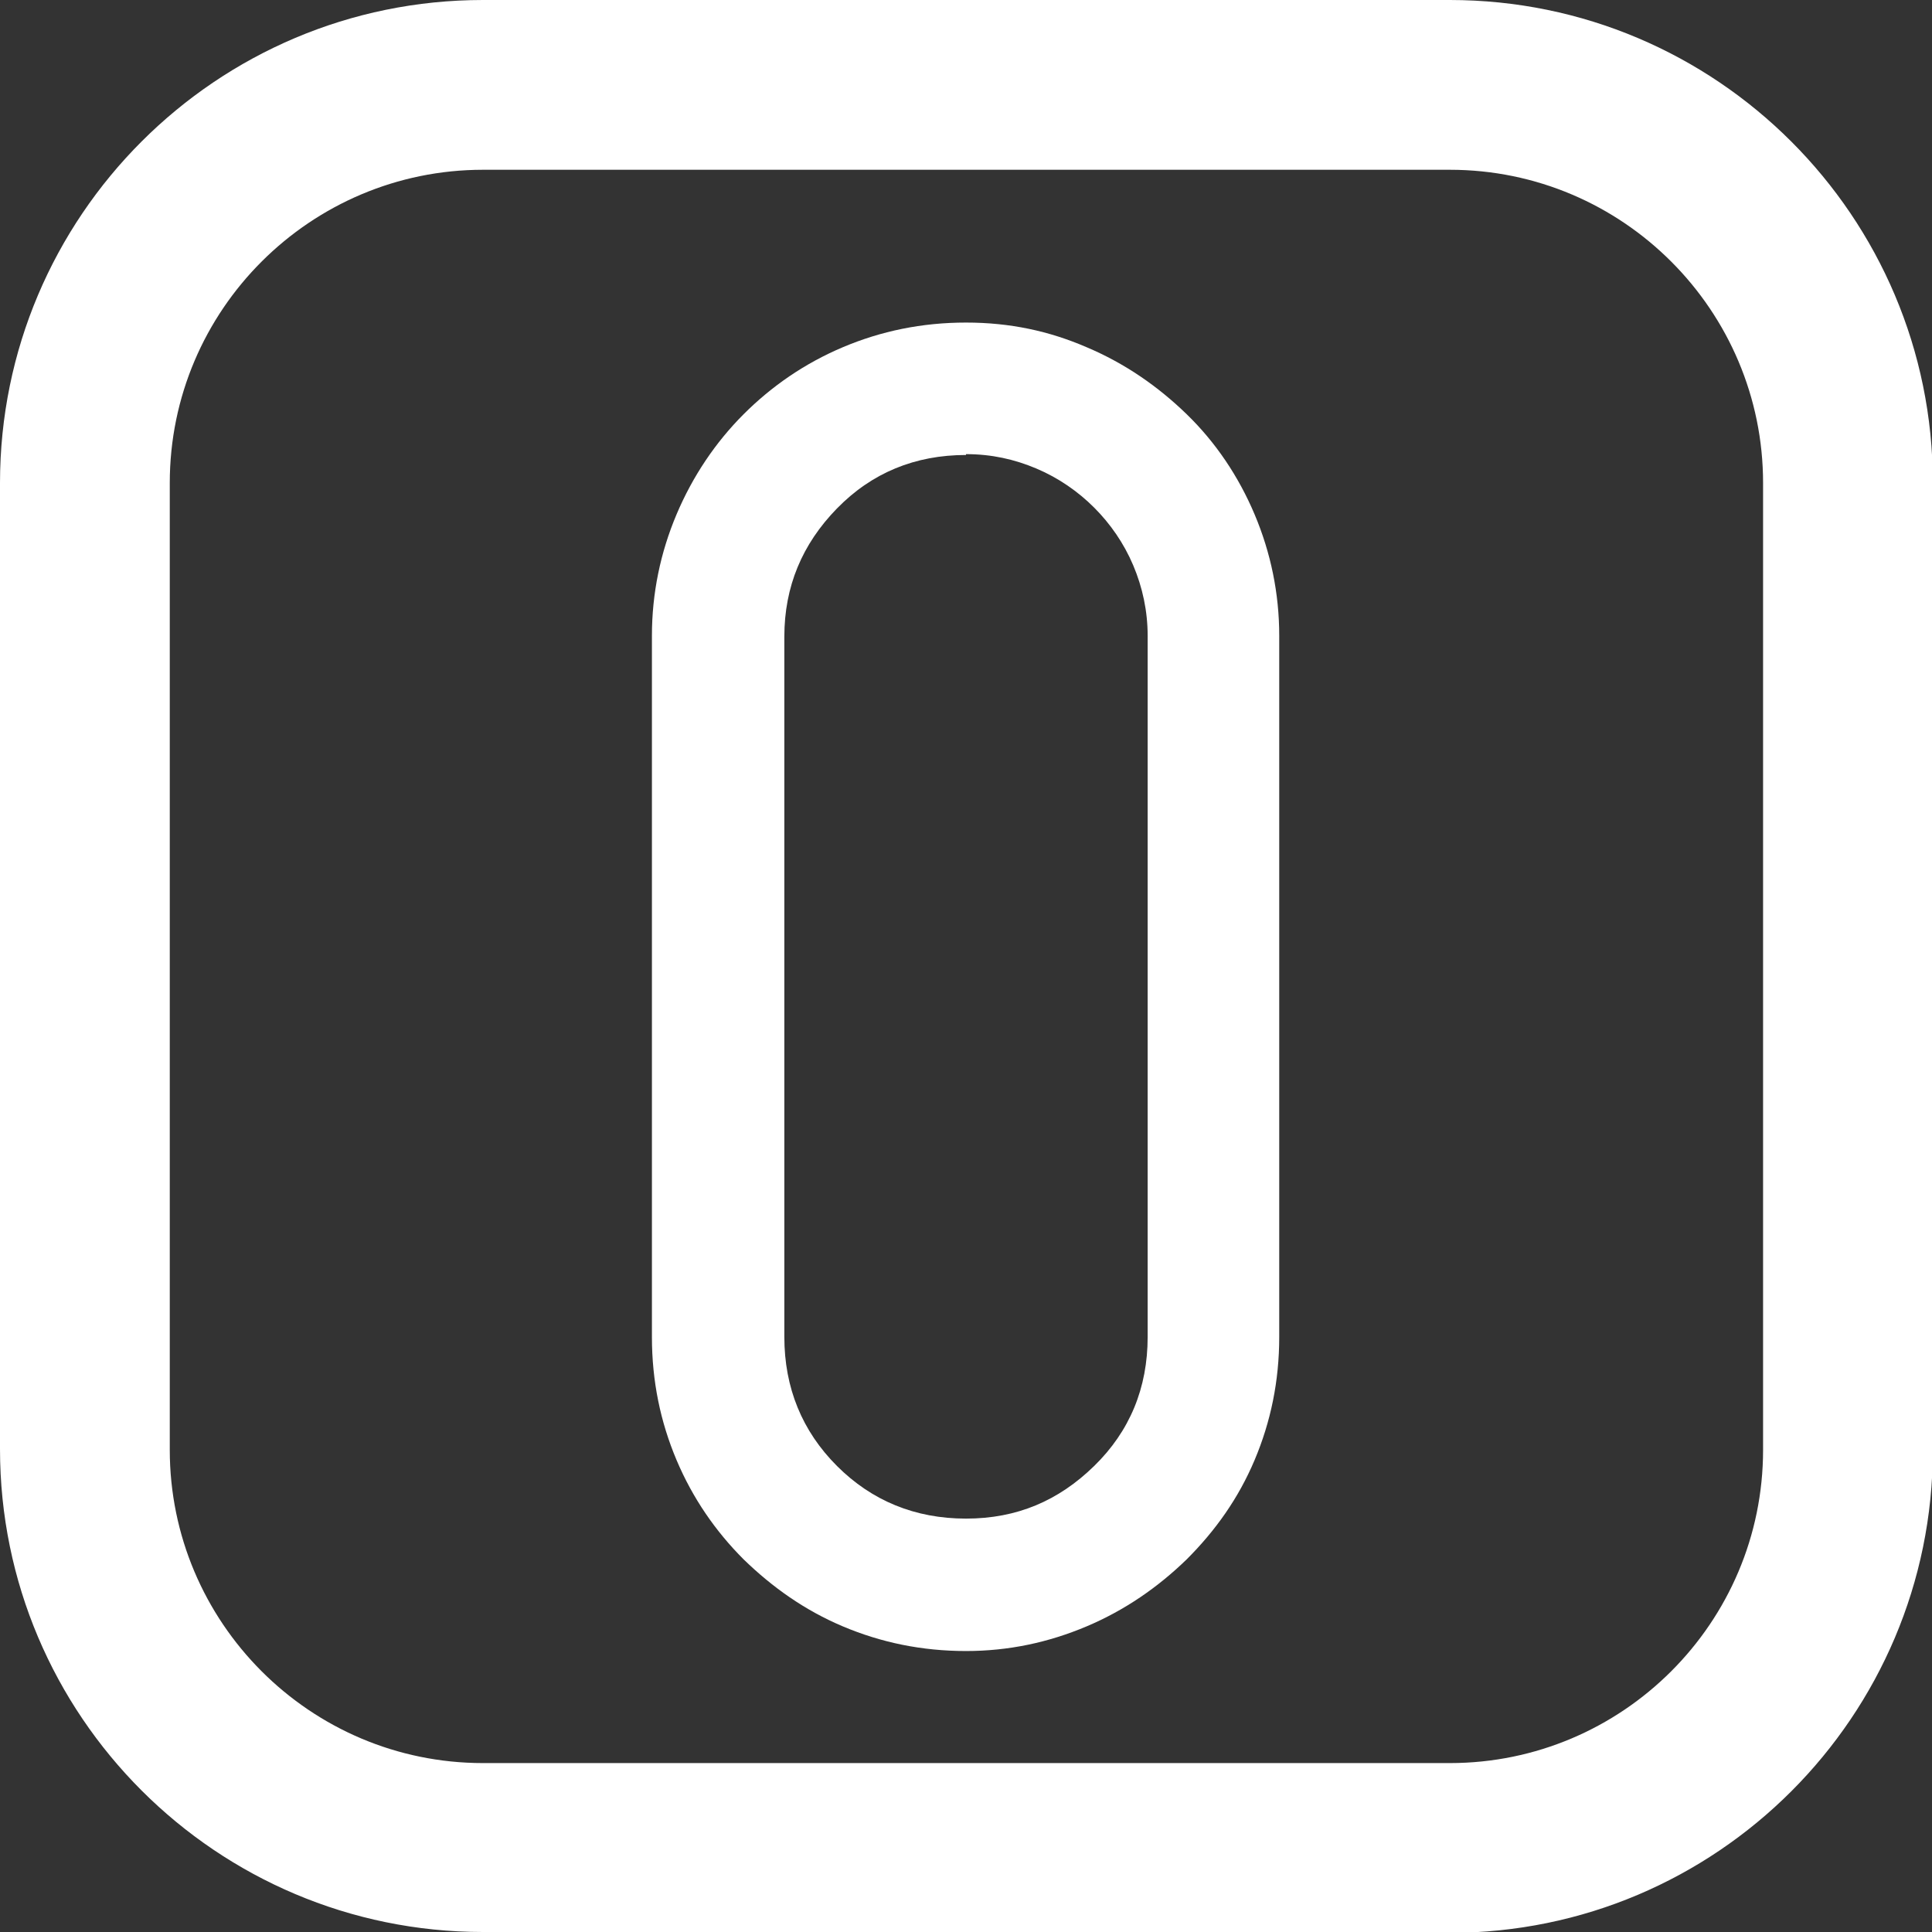
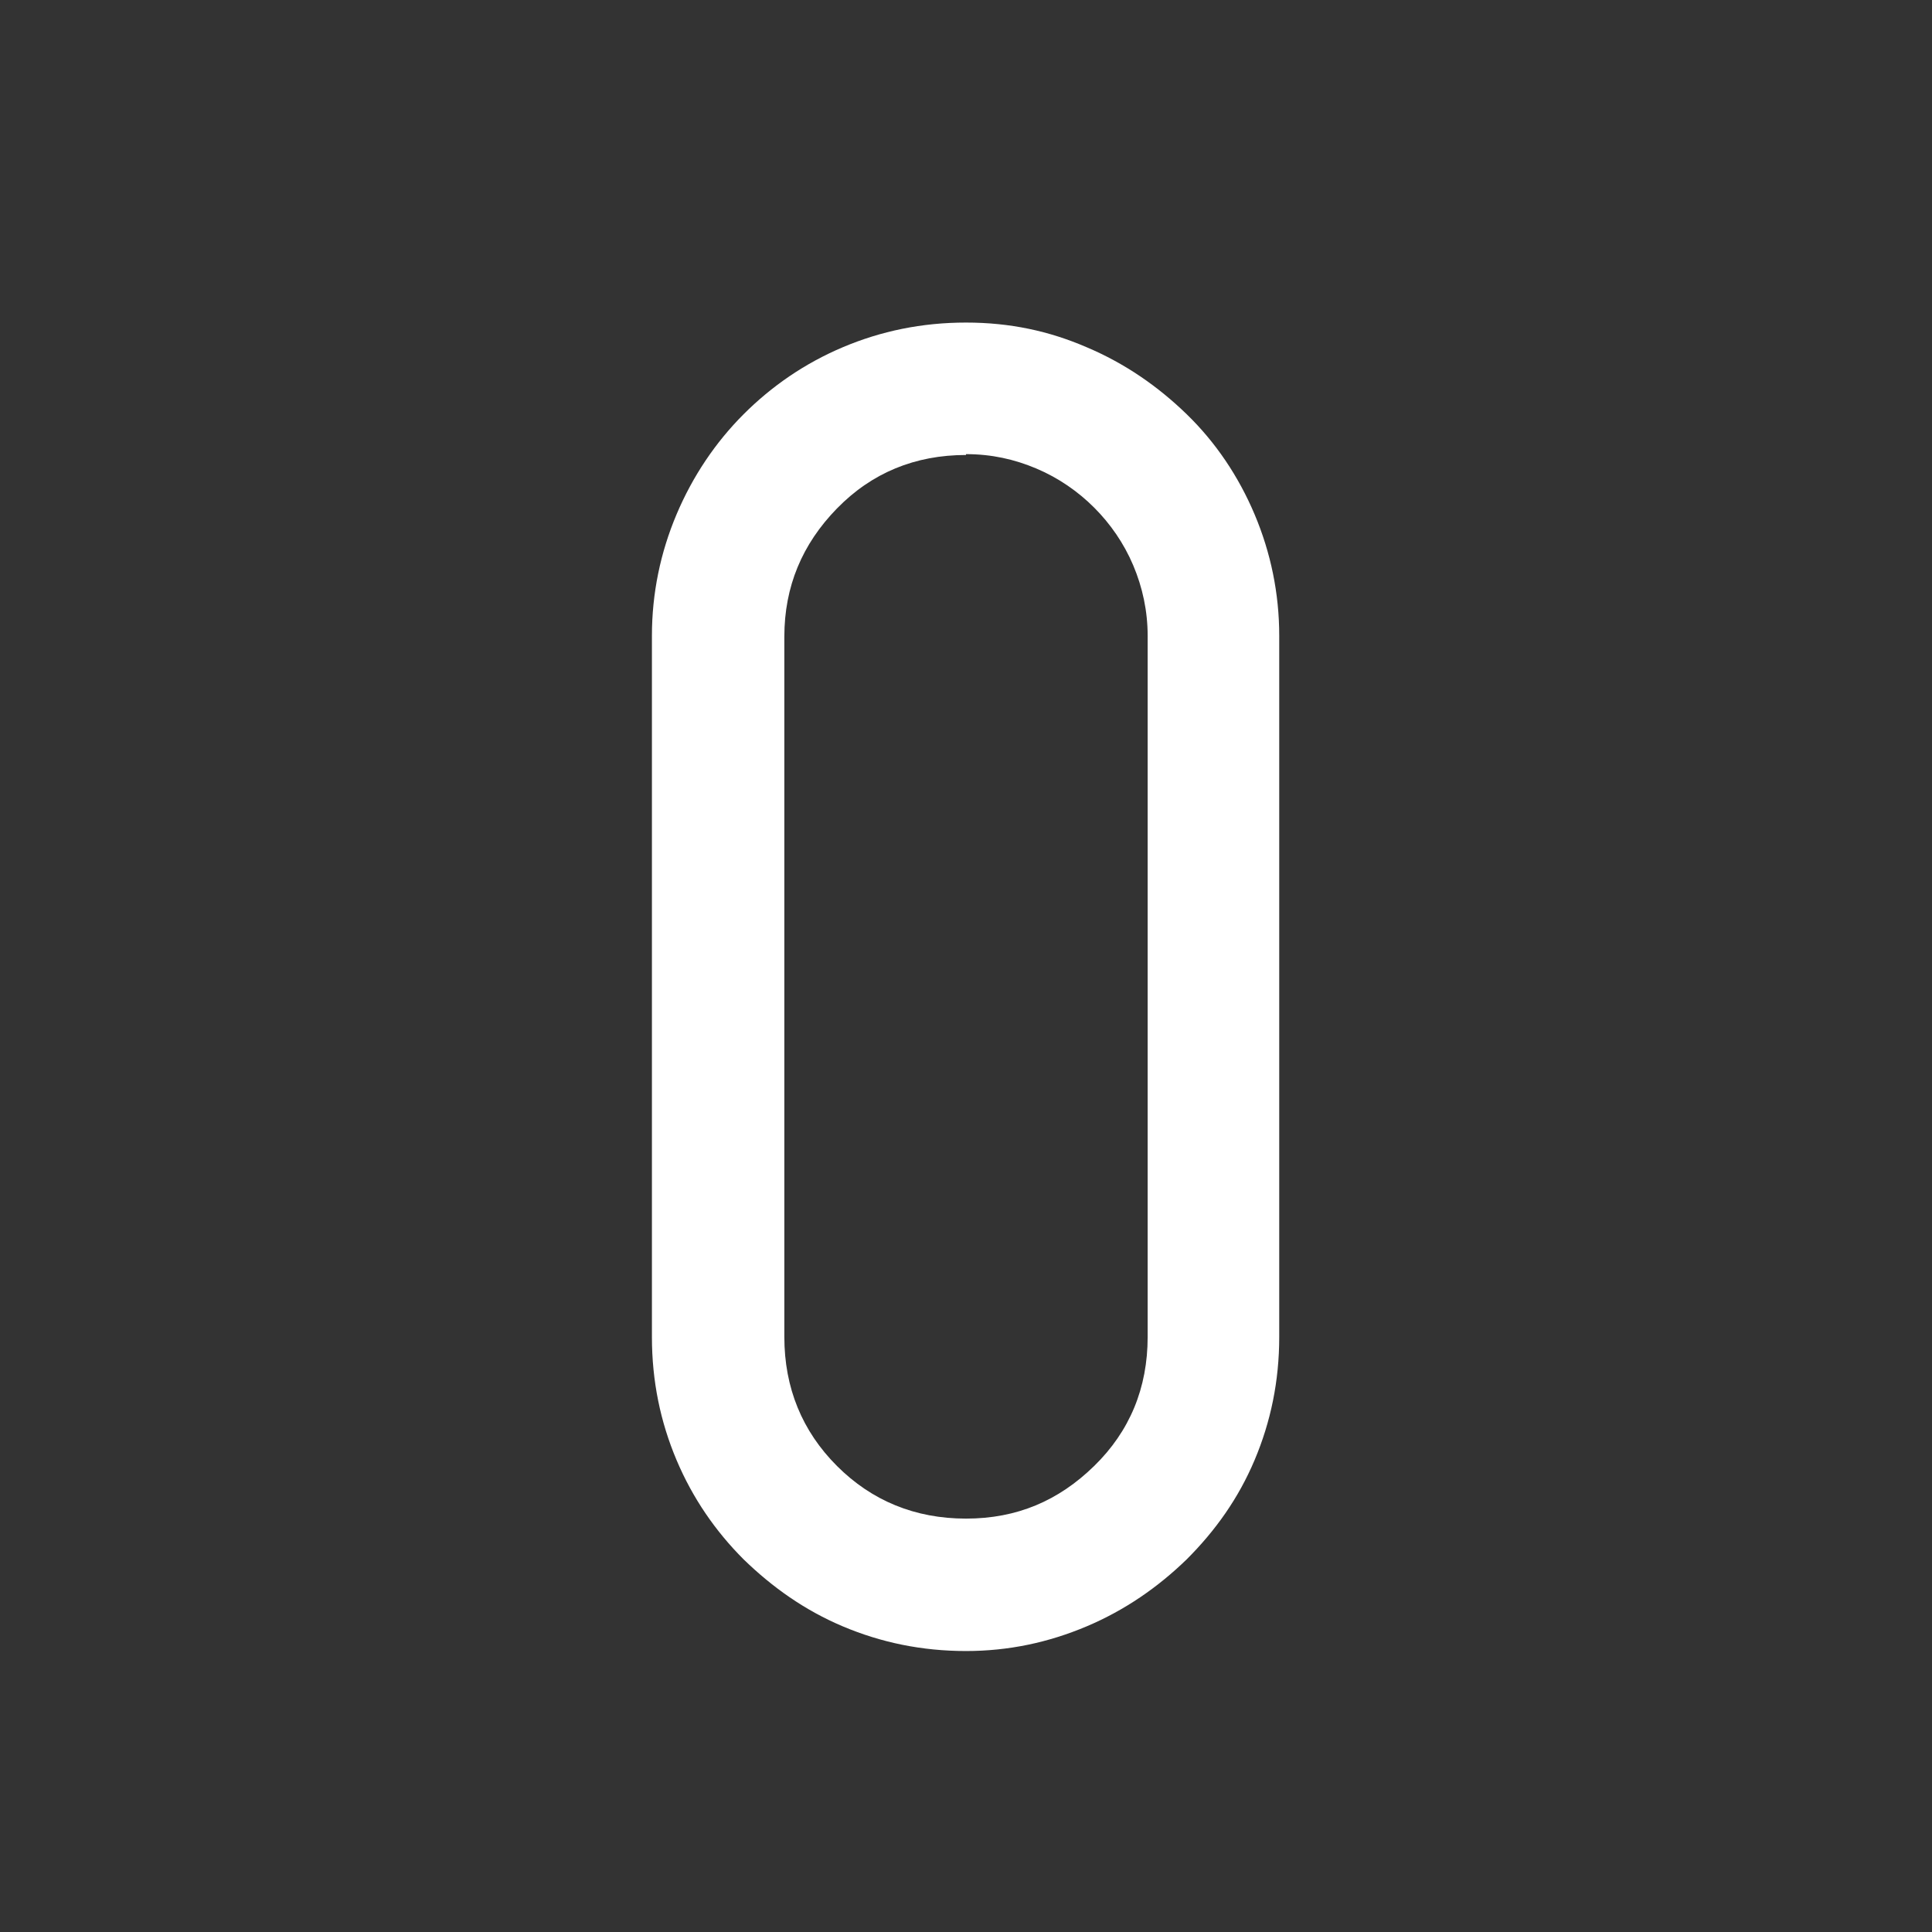
<svg xmlns="http://www.w3.org/2000/svg" viewBox="0 0 22.76 22.76">
  <rect x="0" y="0" width="22.76" height="22.76" fill="#333333" stroke="none" />
  <defs>
    <style>.d{fill:#fff;}</style>
  </defs>
  <g id="a" />
  <g id="b">
    <g id="c">
-       <path class="d" d="M17.08,22.76H5.69c-3.14,0-5.69-2.55-5.69-5.69V5.69C0,2.55,2.55,0,5.69,0h11.39c3.14,0,5.69,2.55,5.69,5.69v11.39c0,3.14-2.55,5.69-5.69,5.69ZM5.69,2c-2.03,0-3.69,1.65-3.69,3.69v11.39c0,2.03,1.65,3.69,3.69,3.69h11.39c2.03,0,3.69-1.65,3.69-3.69V5.69c0-2.03-1.65-3.69-3.69-3.69H5.69Z" />
      <path class="d" d="M11.38,19.45c-.52,0-1-.1-1.45-.29-.45-.19-.83-.46-1.17-.79-.33-.33-.6-.72-.79-1.17-.19-.45-.29-.93-.29-1.45V7.49c0-.5,.1-.98,.29-1.43s.46-.85,.79-1.18c.33-.33,.72-.6,1.17-.79,.45-.19,.93-.29,1.45-.29s.98,.1,1.42,.29c.45,.19,.84,.46,1.18,.79,.34,.33,.61,.73,.8,1.18s.29,.93,.29,1.43V15.75c0,.52-.1,1-.29,1.45-.19,.45-.46,.83-.8,1.17-.34,.33-.73,.6-1.18,.79-.45,.19-.92,.29-1.42,.29Zm0-14.09c-.6,0-1.11,.21-1.52,.63-.41,.42-.62,.92-.62,1.51V15.75c0,.6,.21,1.11,.62,1.52s.92,.62,1.52,.62,1.09-.21,1.51-.62c.42-.41,.63-.92,.63-1.52V7.49c0-.29-.06-.57-.17-.83-.11-.26-.27-.49-.46-.68-.19-.19-.42-.35-.68-.46-.26-.11-.53-.17-.83-.17Z" />
    </g>
  </g>
</svg>